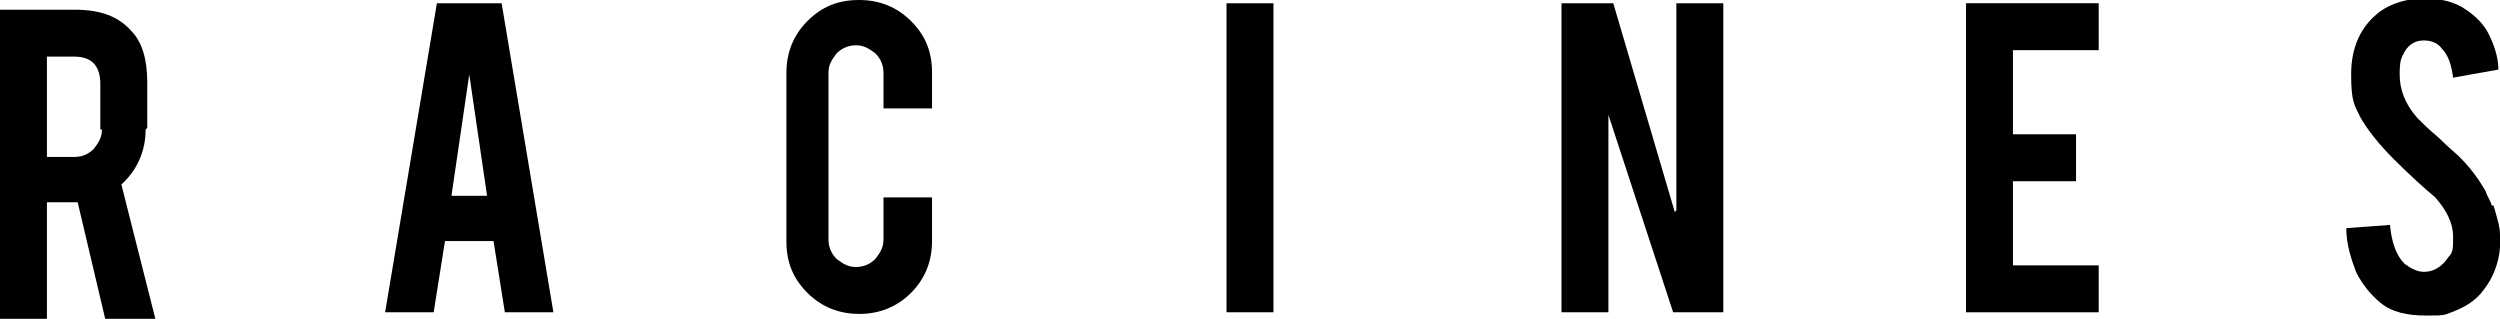
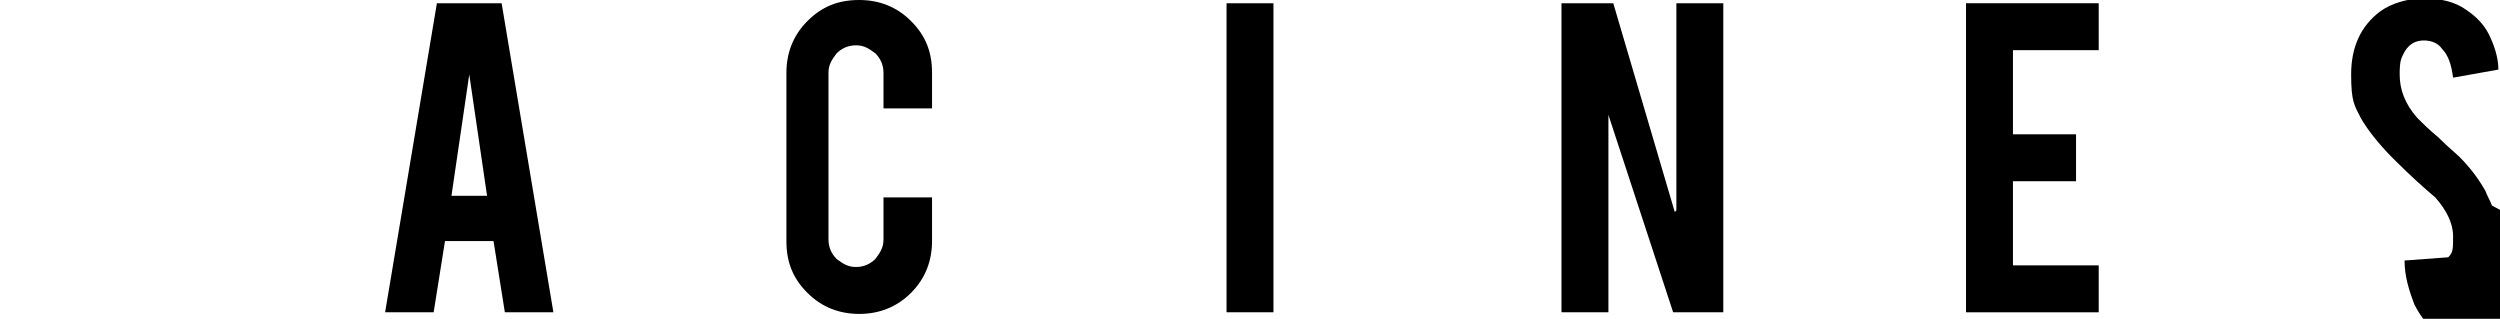
<svg xmlns="http://www.w3.org/2000/svg" version="1.1" viewBox="0 0 154.5 19.7">
  <g>
    <g id="svg2">
      <g id="title">
        <g id="g20">
          <path id="path22" d="M53.1,0c-1.3,0-2.3.4-3.2,1.3-.9.9-1.3,2-1.3,3.2v10.4c0,1.3.4,2.3,1.3,3.2.9.9,2,1.3,3.2,1.3s2.3-.4,3.2-1.3c.9-.9,1.3-2,1.3-3.2v-2.7h-3v2.6c0,.5-.2.8-.5,1.2-.3.3-.7.5-1.2.5s-.8-.2-1.2-.5c-.3-.3-.5-.7-.5-1.2V4.5c0-.5.2-.8.5-1.2.3-.3.7-.5,1.2-.5s.8.2,1.2.5c.3.3.5.7.5,1.2v2.2h3v-2.2c0-1.3-.4-2.3-1.3-3.2-.9-.9-2-1.3-3.2-1.3" />
        </g>
        <path id="path24" d="M75.8,19.3h2.9V.2h-2.9v19.1Z" />
        <g id="g26">
          <path id="path28" d="M103.5,13.1L99.7.2h-3.2v19.1h2.9V7.1l4,12.2h3.1V.2h-2.9v12.8Z" />
        </g>
        <g id="g30">
          <path id="path32" d="M121.5,19.3h8.2v-2.9h-5.3v-5.2h3.9v-2.9h-3.9V3.1h5.3V.2h-8.2v19.1Z" />
        </g>
        <g id="g34">
-           <path id="path36" d="M154,12.7c-.1-.3-.3-.6-.4-.9-.4-.7-.9-1.4-1.6-2.1-.2-.2-.7-.6-1.3-1.2-.6-.5-1-.9-1.3-1.2-.8-.9-1.1-1.8-1.1-2.7s.1-1,.3-1.4c.3-.5.7-.7,1.2-.7s.9.2,1.1.5c.4.4.6,1,.7,1.8l2.8-.5c0-.8-.3-1.6-.6-2.2-.3-.6-.8-1.1-1.4-1.5-.7-.5-1.6-.7-2.6-.7s-2,.3-2.7.8c-1.2.9-1.8,2.2-1.8,3.9s.2,1.9.6,2.7c.4.7,1.1,1.6,2,2.5,1.1,1.1,2,1.9,2.6,2.4.7.8,1.1,1.6,1.1,2.4s0,1-.3,1.3c-.4.6-.9.9-1.5.9-.4,0-.8-.2-1.2-.5-.5-.5-.8-1.3-.9-2.4l-2.7.2c0,1,.3,1.9.6,2.7.4.8.9,1.4,1.5,1.9.7.6,1.7.8,2.8.8s1.1,0,1.6-.2c.8-.3,1.5-.7,2-1.4.7-.9,1.1-2.1,1-3.4,0-.5-.2-1.1-.4-1.8" />
+           <path id="path36" d="M154,12.7c-.1-.3-.3-.6-.4-.9-.4-.7-.9-1.4-1.6-2.1-.2-.2-.7-.6-1.3-1.2-.6-.5-1-.9-1.3-1.2-.8-.9-1.1-1.8-1.1-2.7s.1-1,.3-1.4c.3-.5.7-.7,1.2-.7s.9.2,1.1.5c.4.4.6,1,.7,1.8l2.8-.5c0-.8-.3-1.6-.6-2.2-.3-.6-.8-1.1-1.4-1.5-.7-.5-1.6-.7-2.6-.7s-2,.3-2.7.8c-1.2.9-1.8,2.2-1.8,3.9s.2,1.9.6,2.7c.4.7,1.1,1.6,2,2.5,1.1,1.1,2,1.9,2.6,2.4.7.8,1.1,1.6,1.1,2.4s0,1-.3,1.3l-2.7.2c0,1,.3,1.9.6,2.7.4.8.9,1.4,1.5,1.9.7.6,1.7.8,2.8.8s1.1,0,1.6-.2c.8-.3,1.5-.7,2-1.4.7-.9,1.1-2.1,1-3.4,0-.5-.2-1.1-.4-1.8" />
        </g>
        <g id="g38">
-           <path id="path40" d="M6.3,8c0,.5-.2.8-.5,1.2-.3.3-.7.5-1.2.5h-1.7V3.5h1.7c1.1,0,1.6.6,1.6,1.7v2.8ZM9.1,7.9v-2.8c0-1.4-.3-2.5-1-3.2-.8-.9-1.9-1.3-3.5-1.3H0v19.1h2.9v-7.2h1.9l1.7,7.2h3.1l-2.1-8.3c1-.9,1.5-2.1,1.5-3.4" />
-         </g>
+           </g>
        <g id="g42">
          <path id="path44" d="M27.9,12.1l1.1-7.5,1.1,7.5h-2.1ZM27,.2l-3.2,19.1h3l.7-4.4h3l.7,4.4h3L31,.2h-4Z" />
        </g>
      </g>
    </g>
  </g>
</svg>